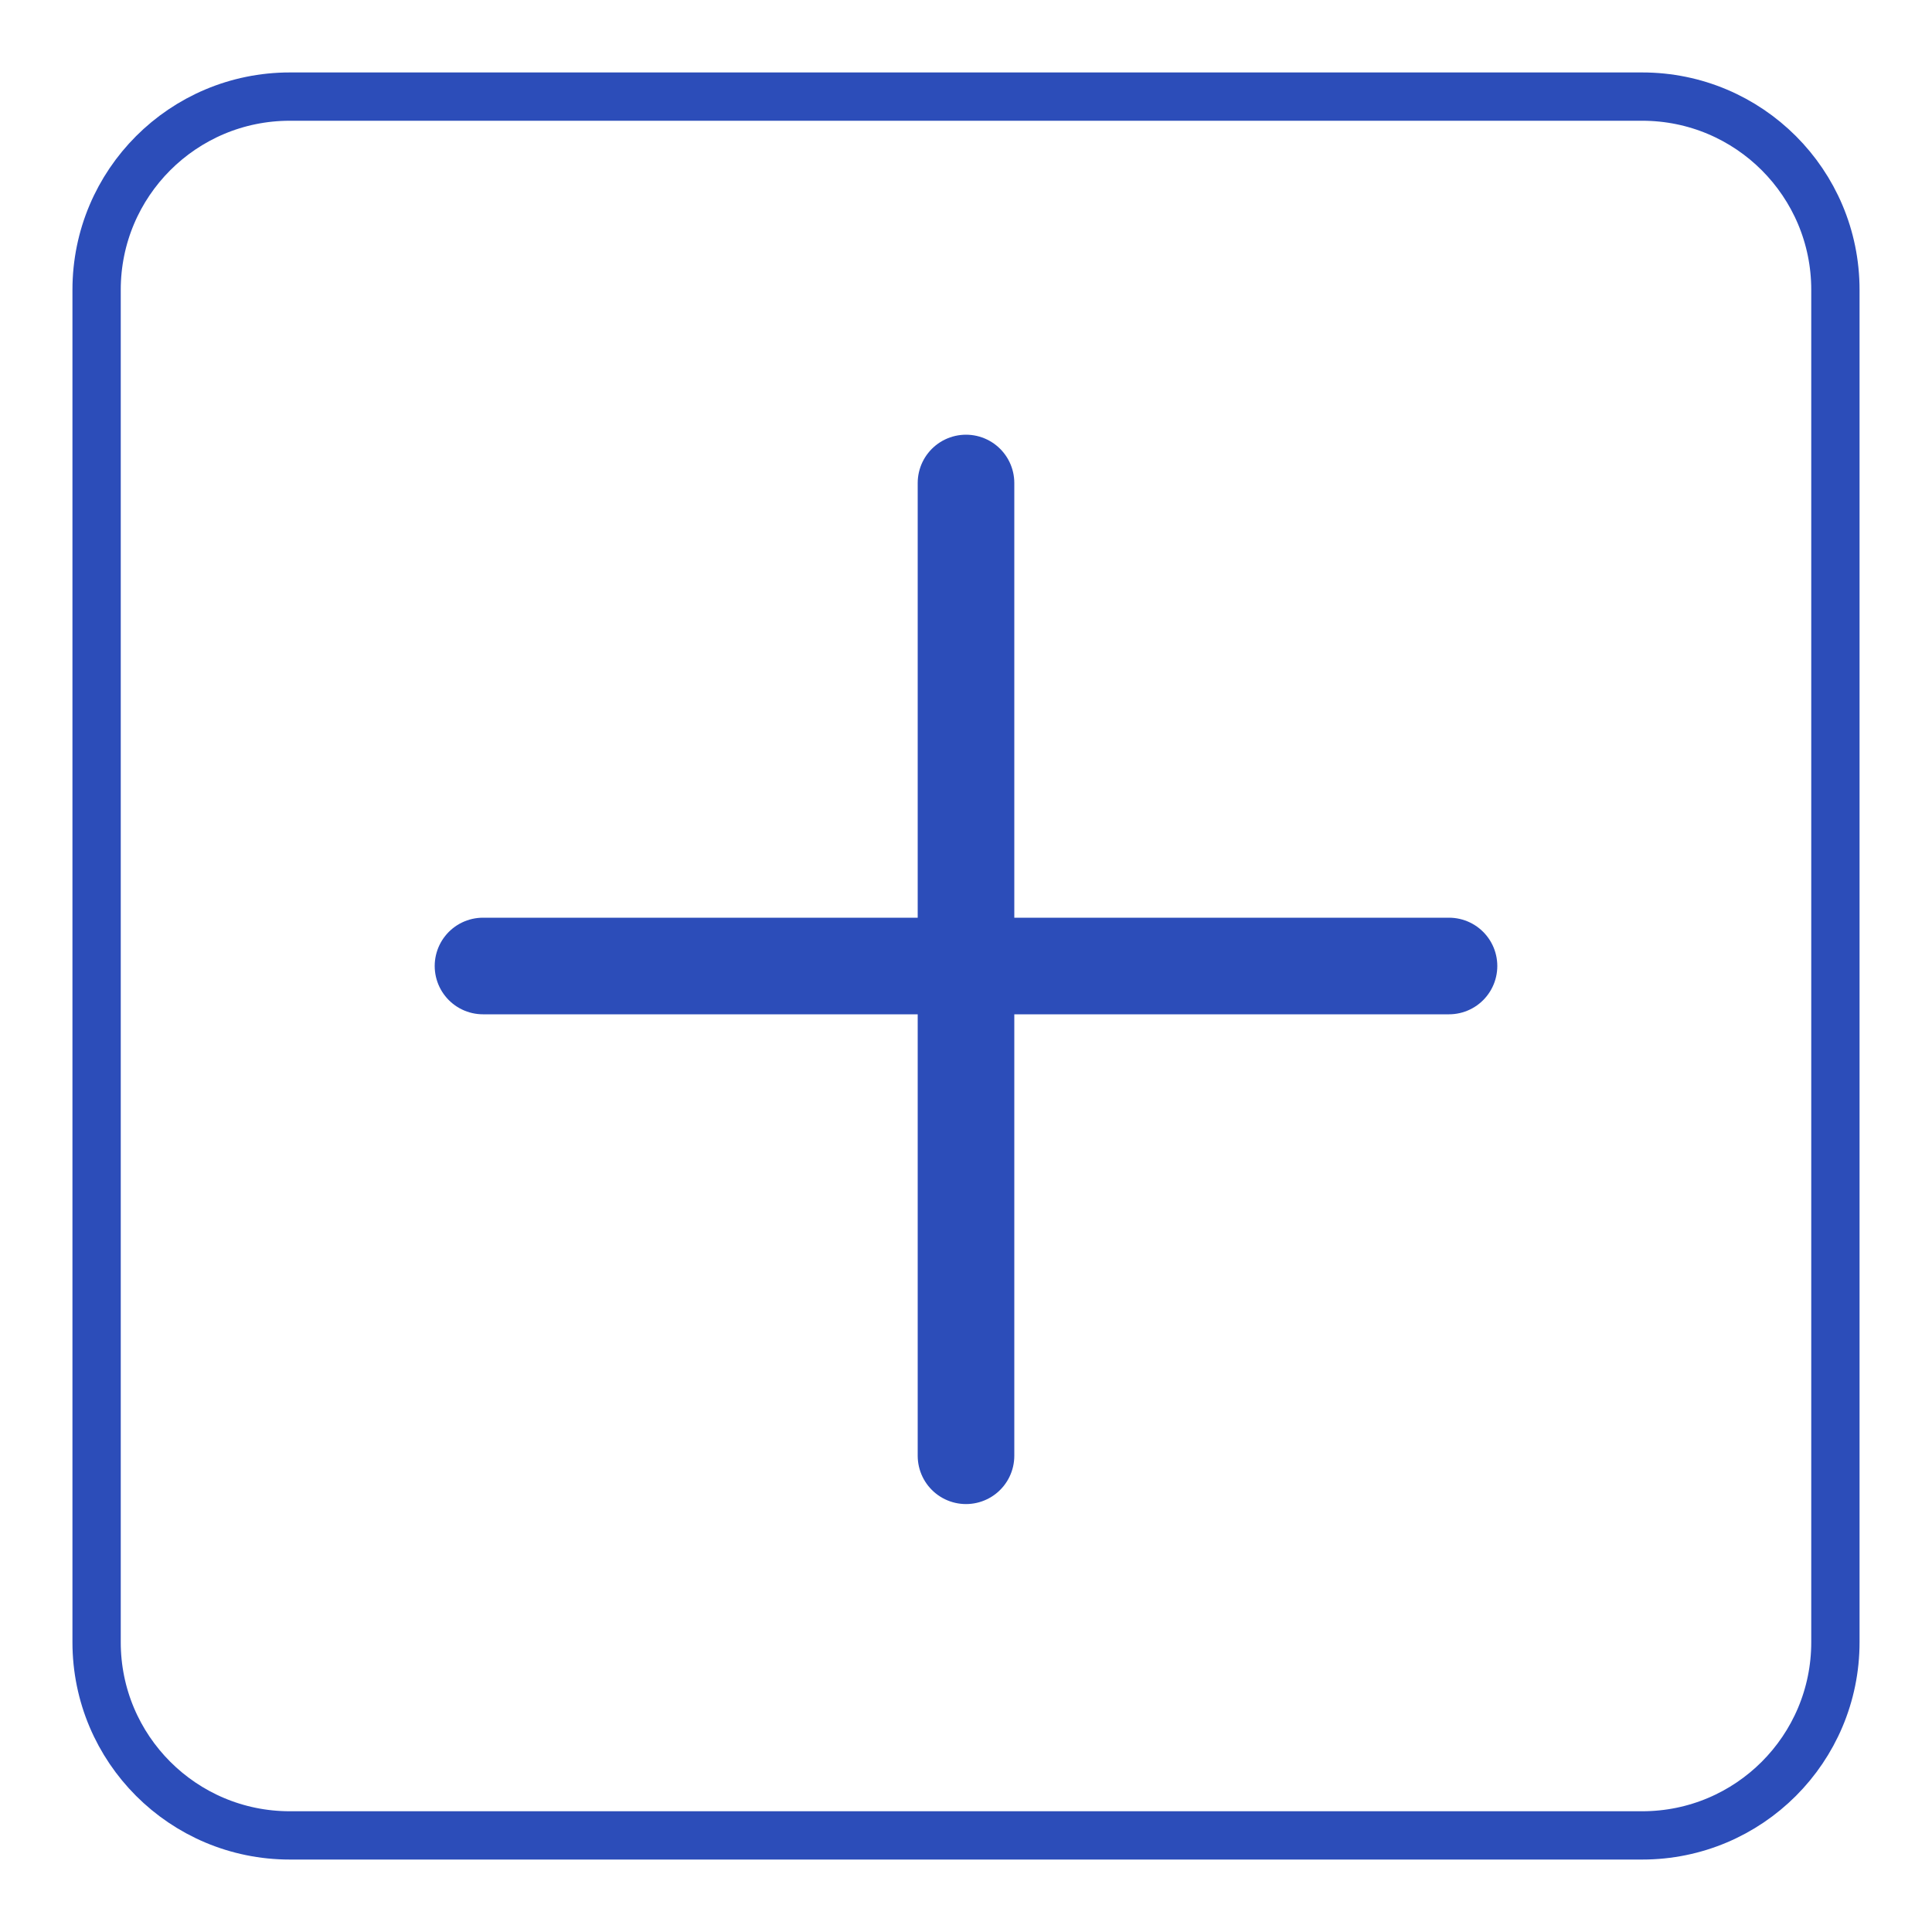
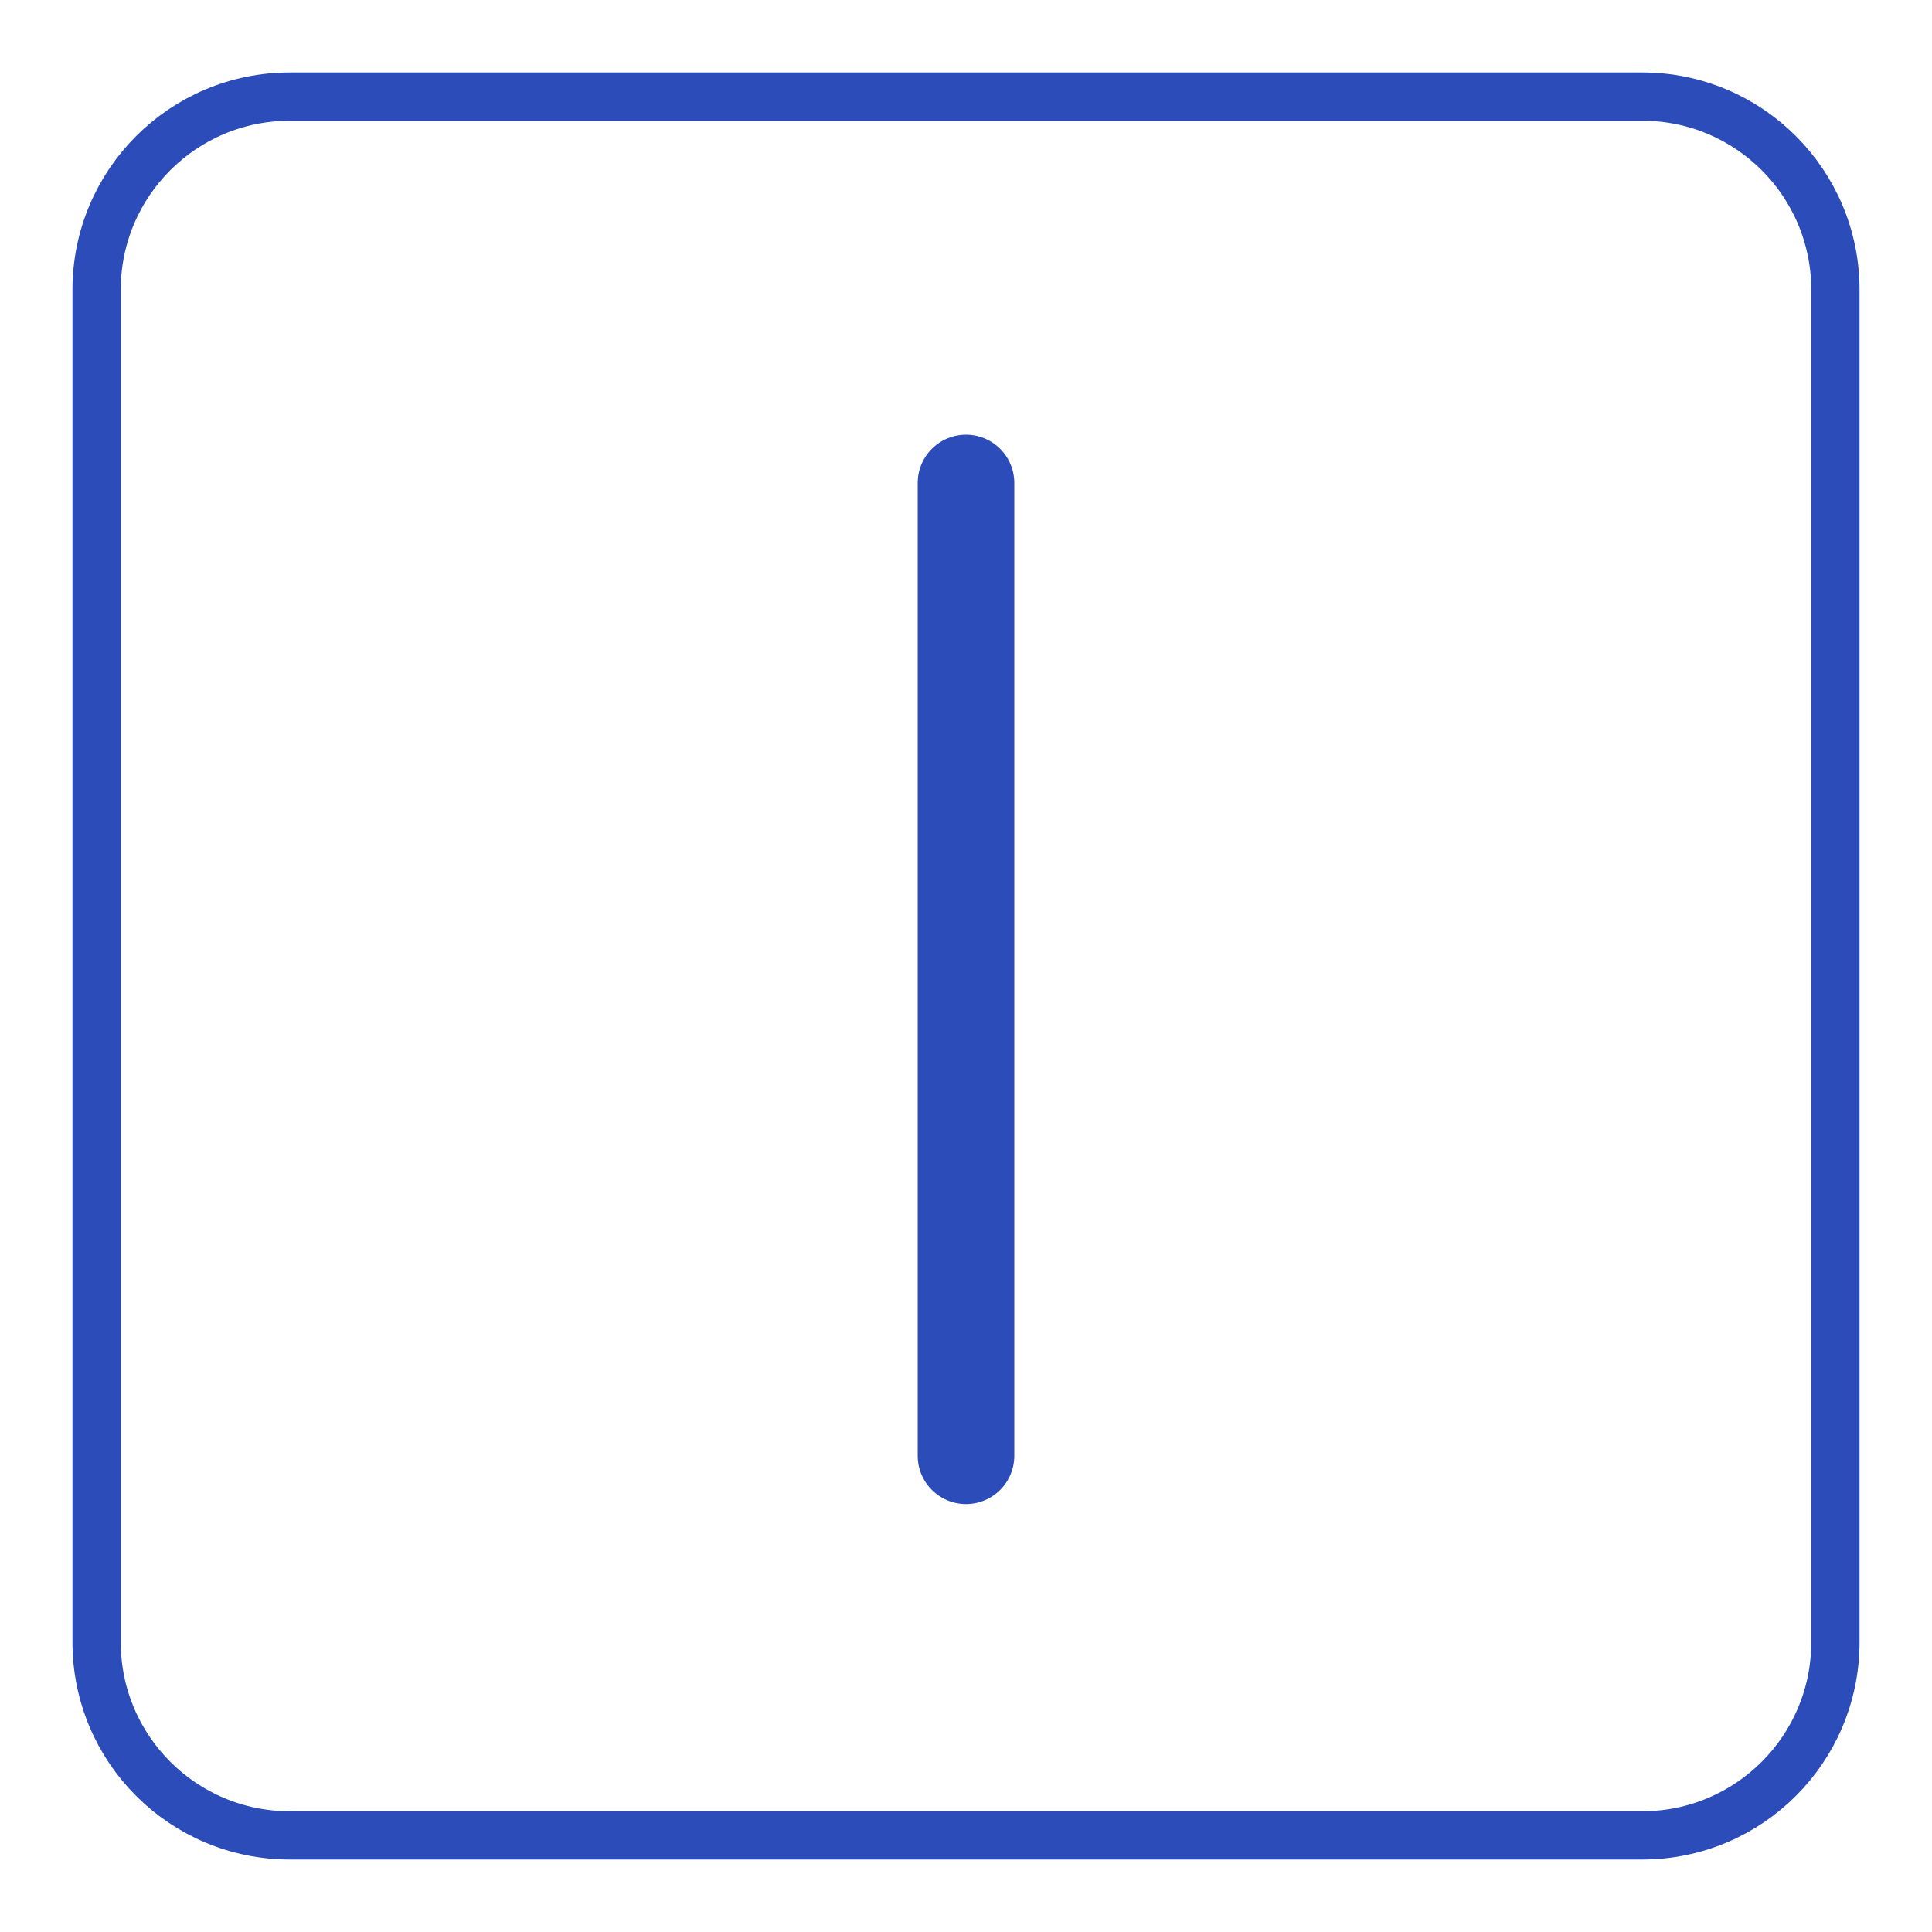
<svg xmlns="http://www.w3.org/2000/svg" width="20" height="20" viewBox="0 0 20 20" fill="none">
  <path d="M1 3C1 1.895 1.895 1 3 1H17C18.105 1 19 1.895 19 3V17C19 18.105 18.105 19 17 19H3C1.895 19 1 18.105 1 17V3Z" stroke="#2C4DB9" stroke-width="0.5" />
-   <path d="M15 10H5" stroke="#2C4DB9" stroke-linecap="round" stroke-linejoin="round" />
  <path fill-rule="evenodd" clip-rule="evenodd" d="M10 15.07V5V15.07Z" stroke="#2C4DB9" stroke-linecap="round" stroke-linejoin="round" />
</svg>